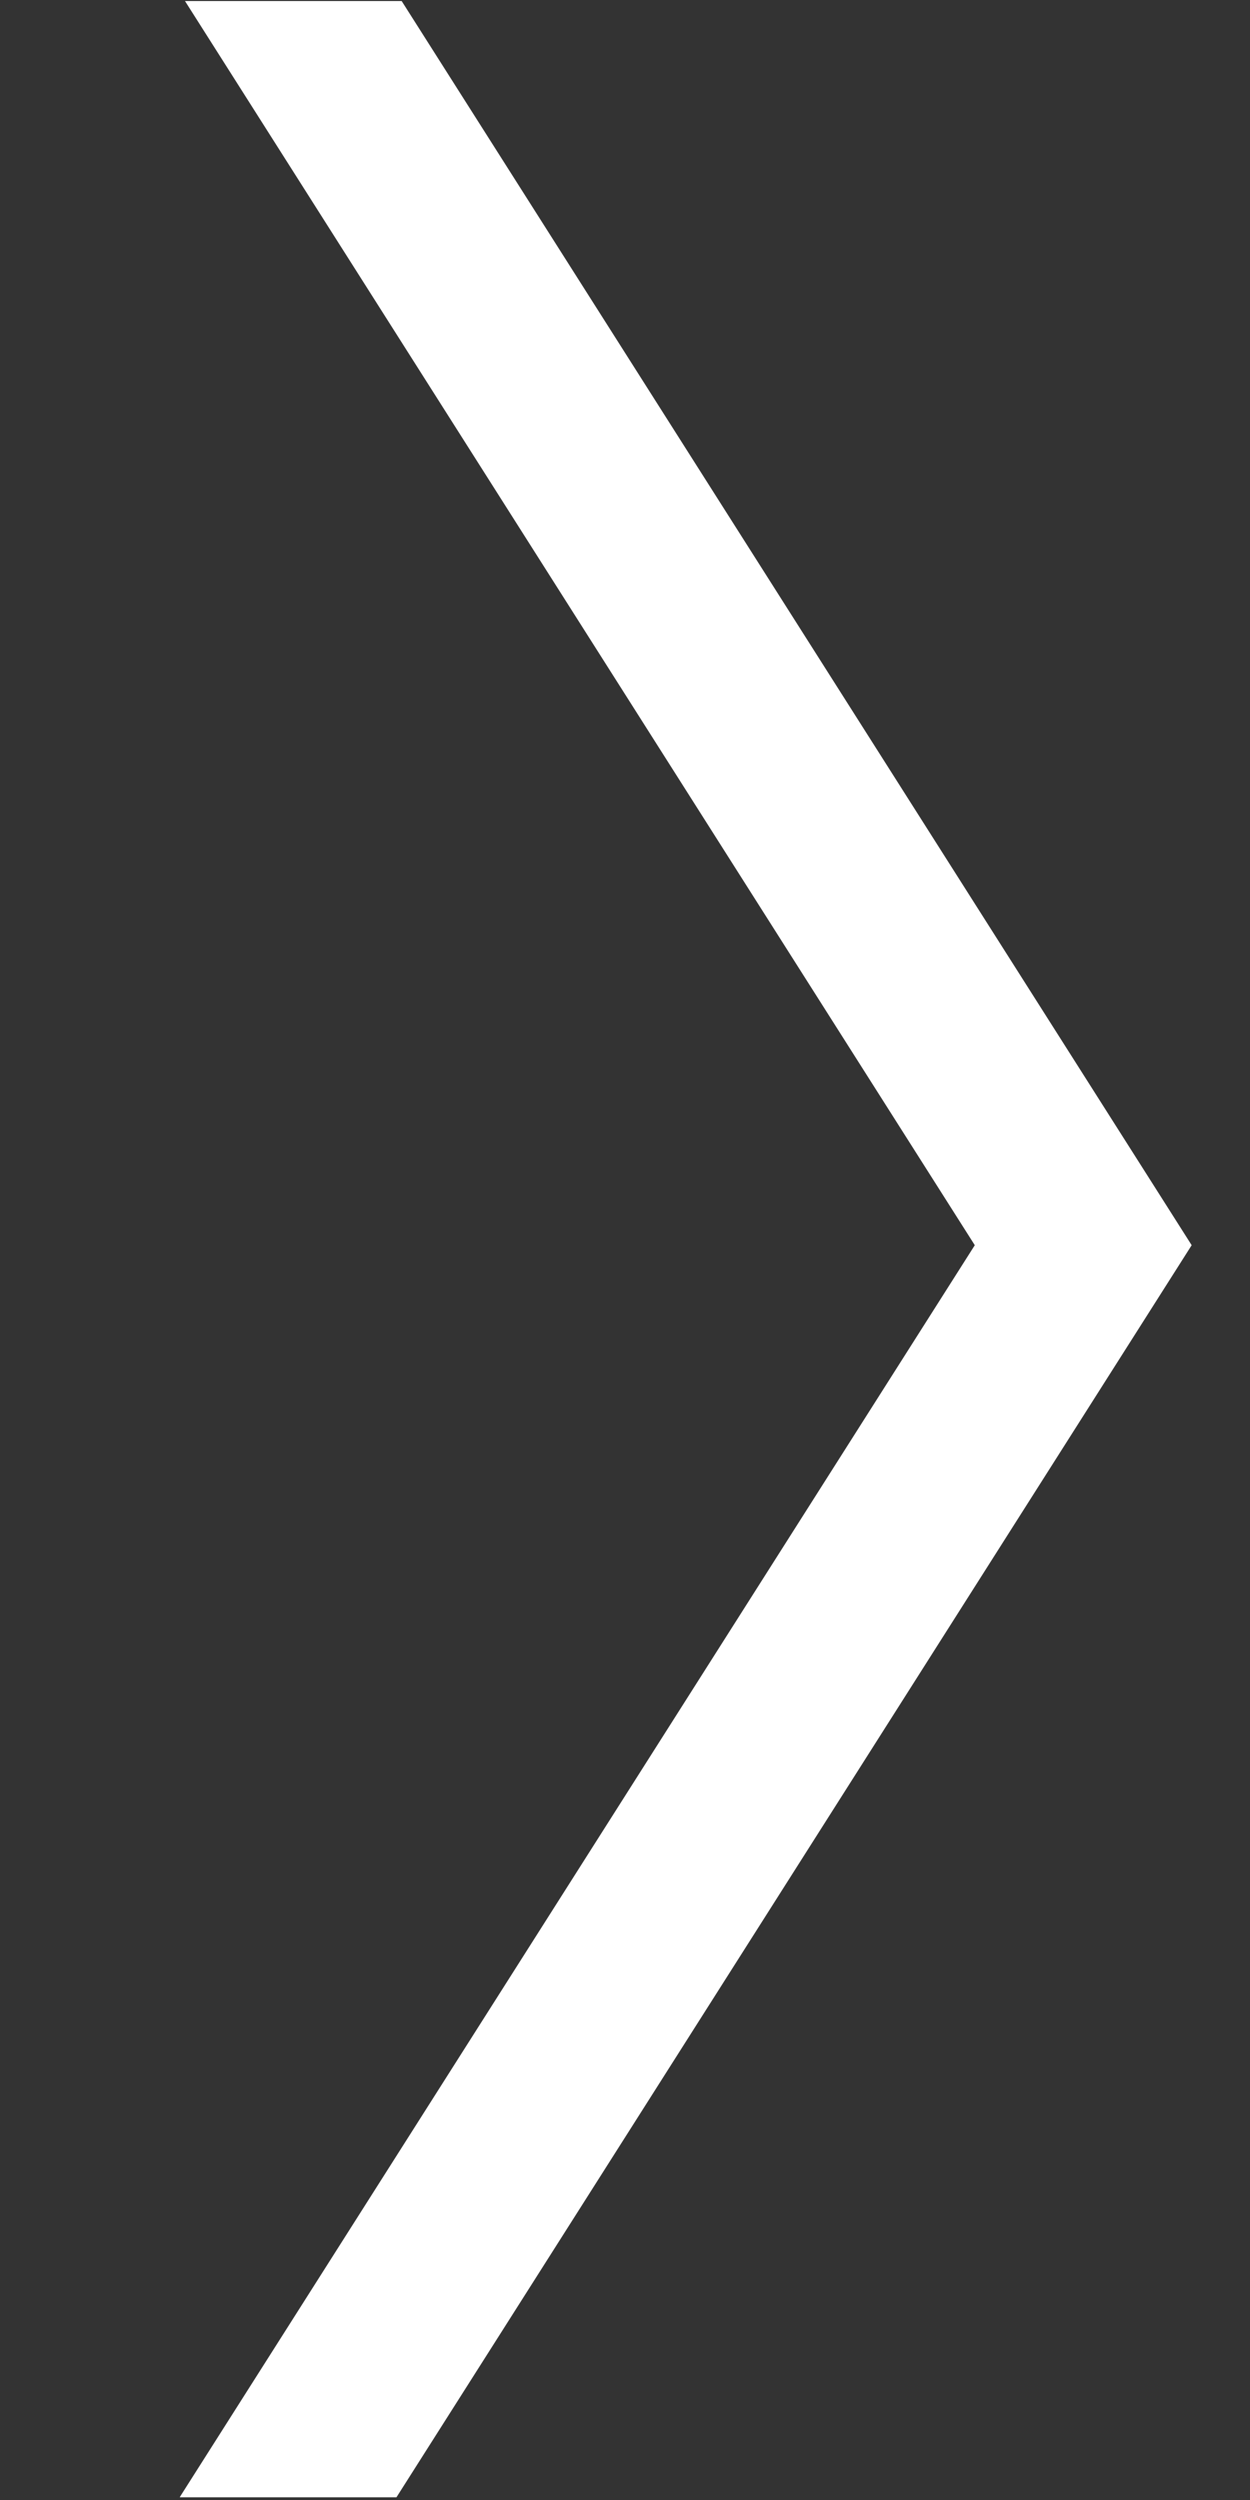
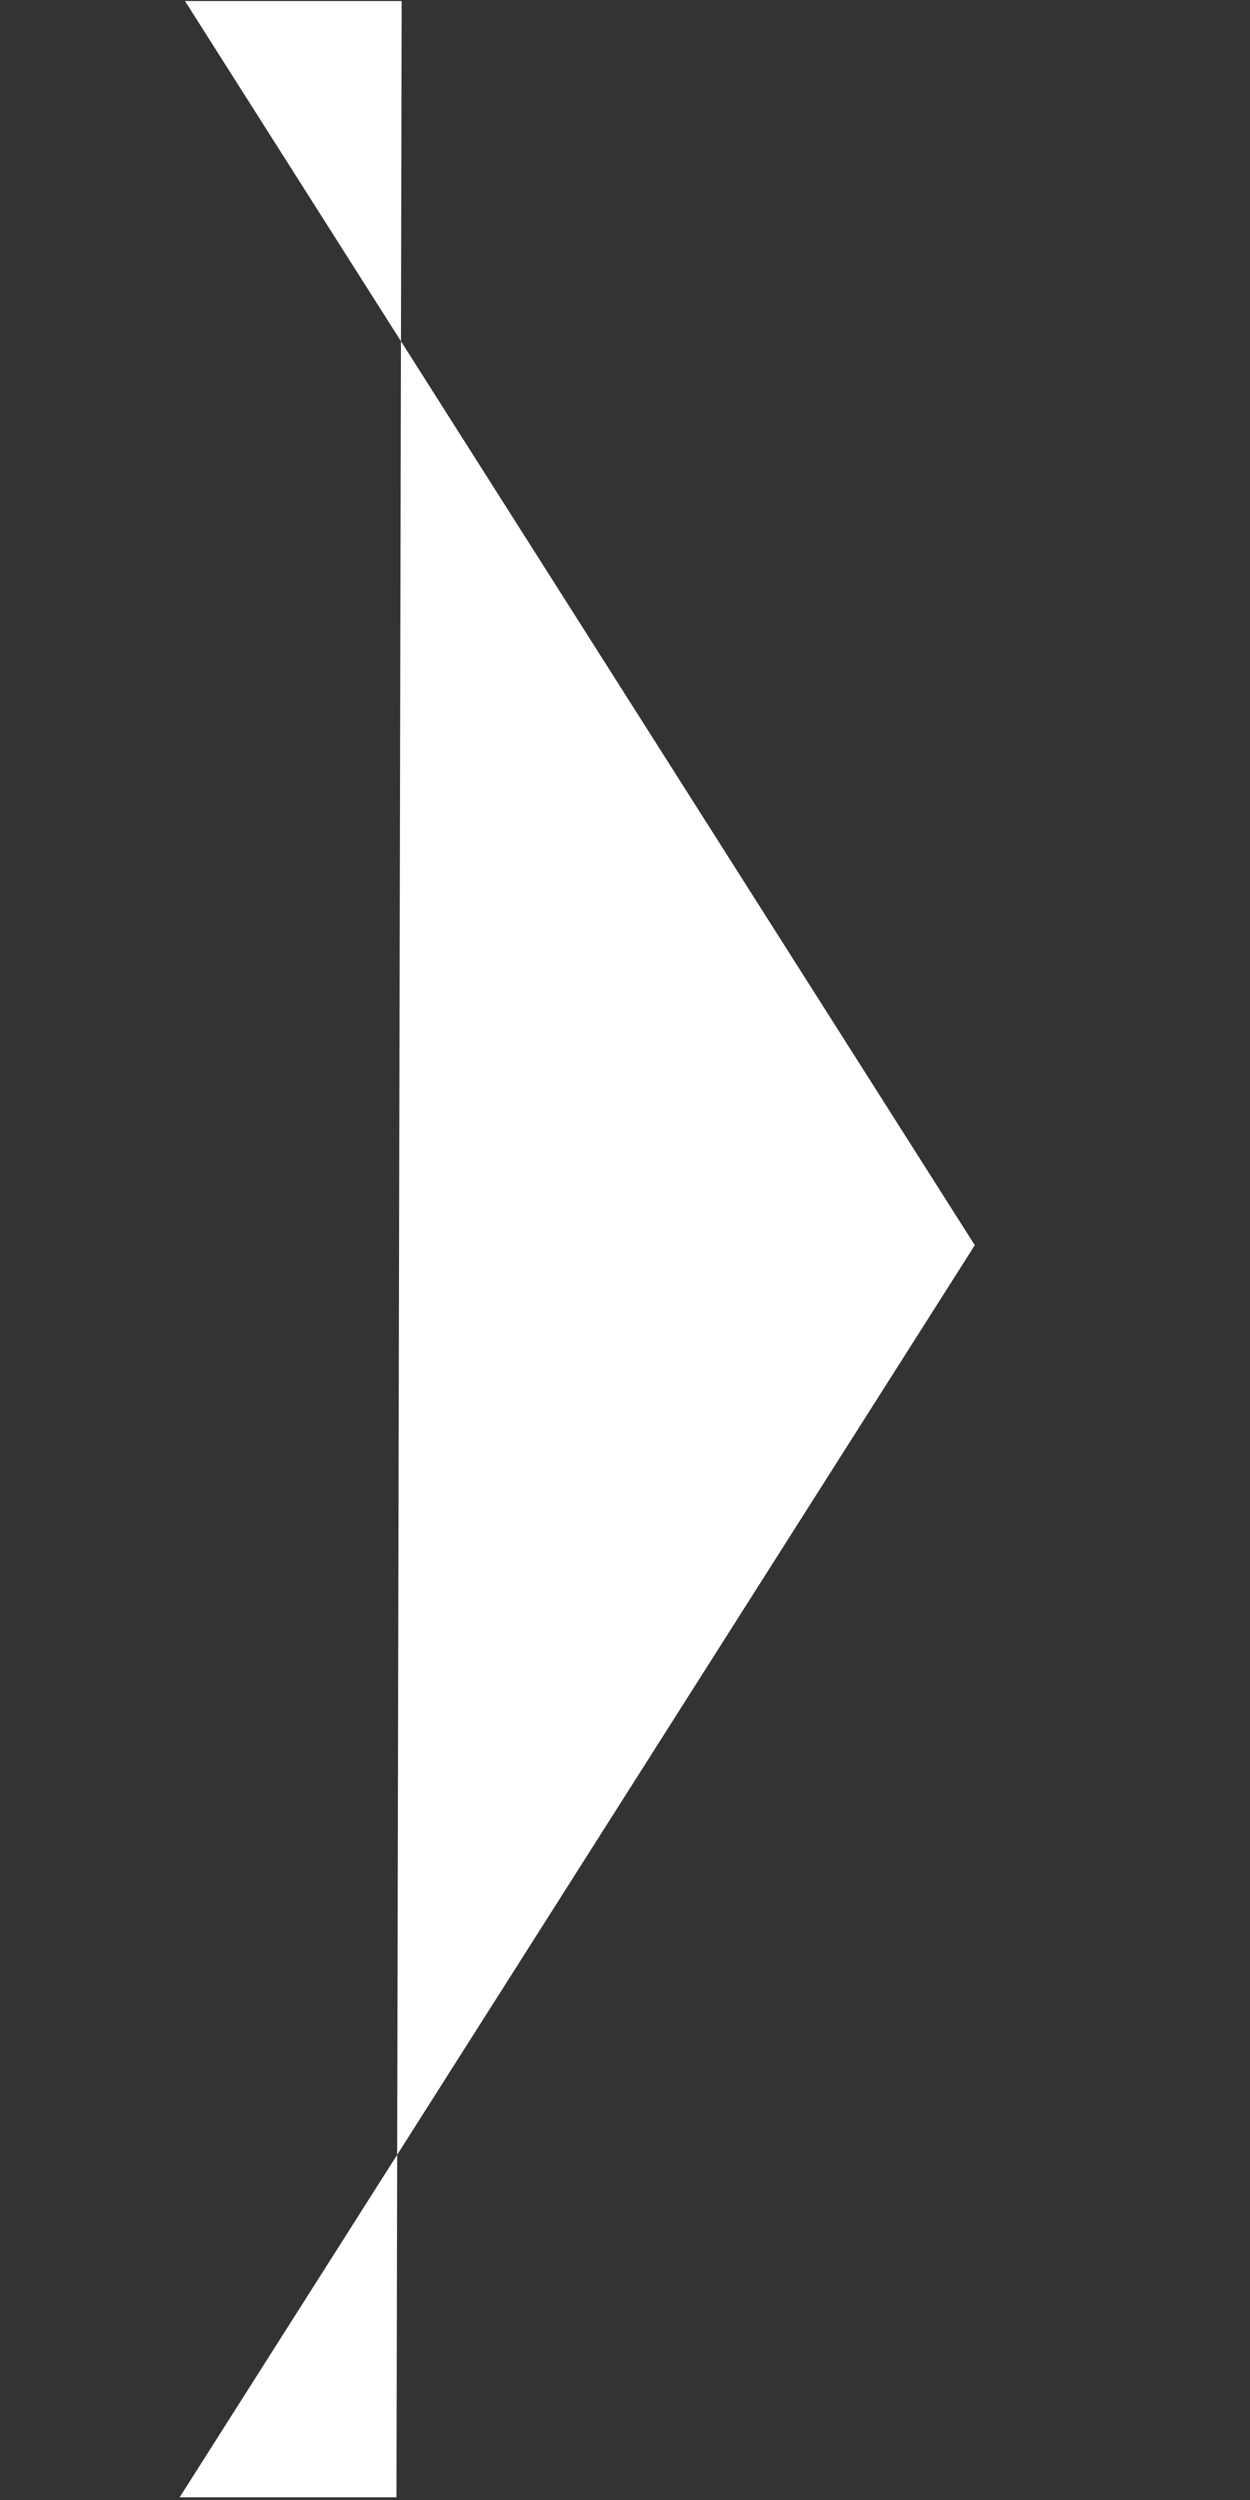
<svg xmlns="http://www.w3.org/2000/svg" width="6px" height="12px" viewBox="0 0 6 12">
  <rect x="0" y="0" width="6" height="12" fill="#333333" stroke="none" />
-   <path fill-rule="evenodd" fill="rgb(255, 255, 255)" d="M0.888,0.005 L4.679,5.977 L0.863,11.986 L0.864,11.987 L1.903,11.987 L5.720,5.977 L1.928,0.005 L0.888,0.005 Z" />
+   <path fill-rule="evenodd" fill="rgb(255, 255, 255)" d="M0.888,0.005 L4.679,5.977 L0.863,11.986 L0.864,11.987 L1.903,11.987 L1.928,0.005 L0.888,0.005 Z" />
</svg>